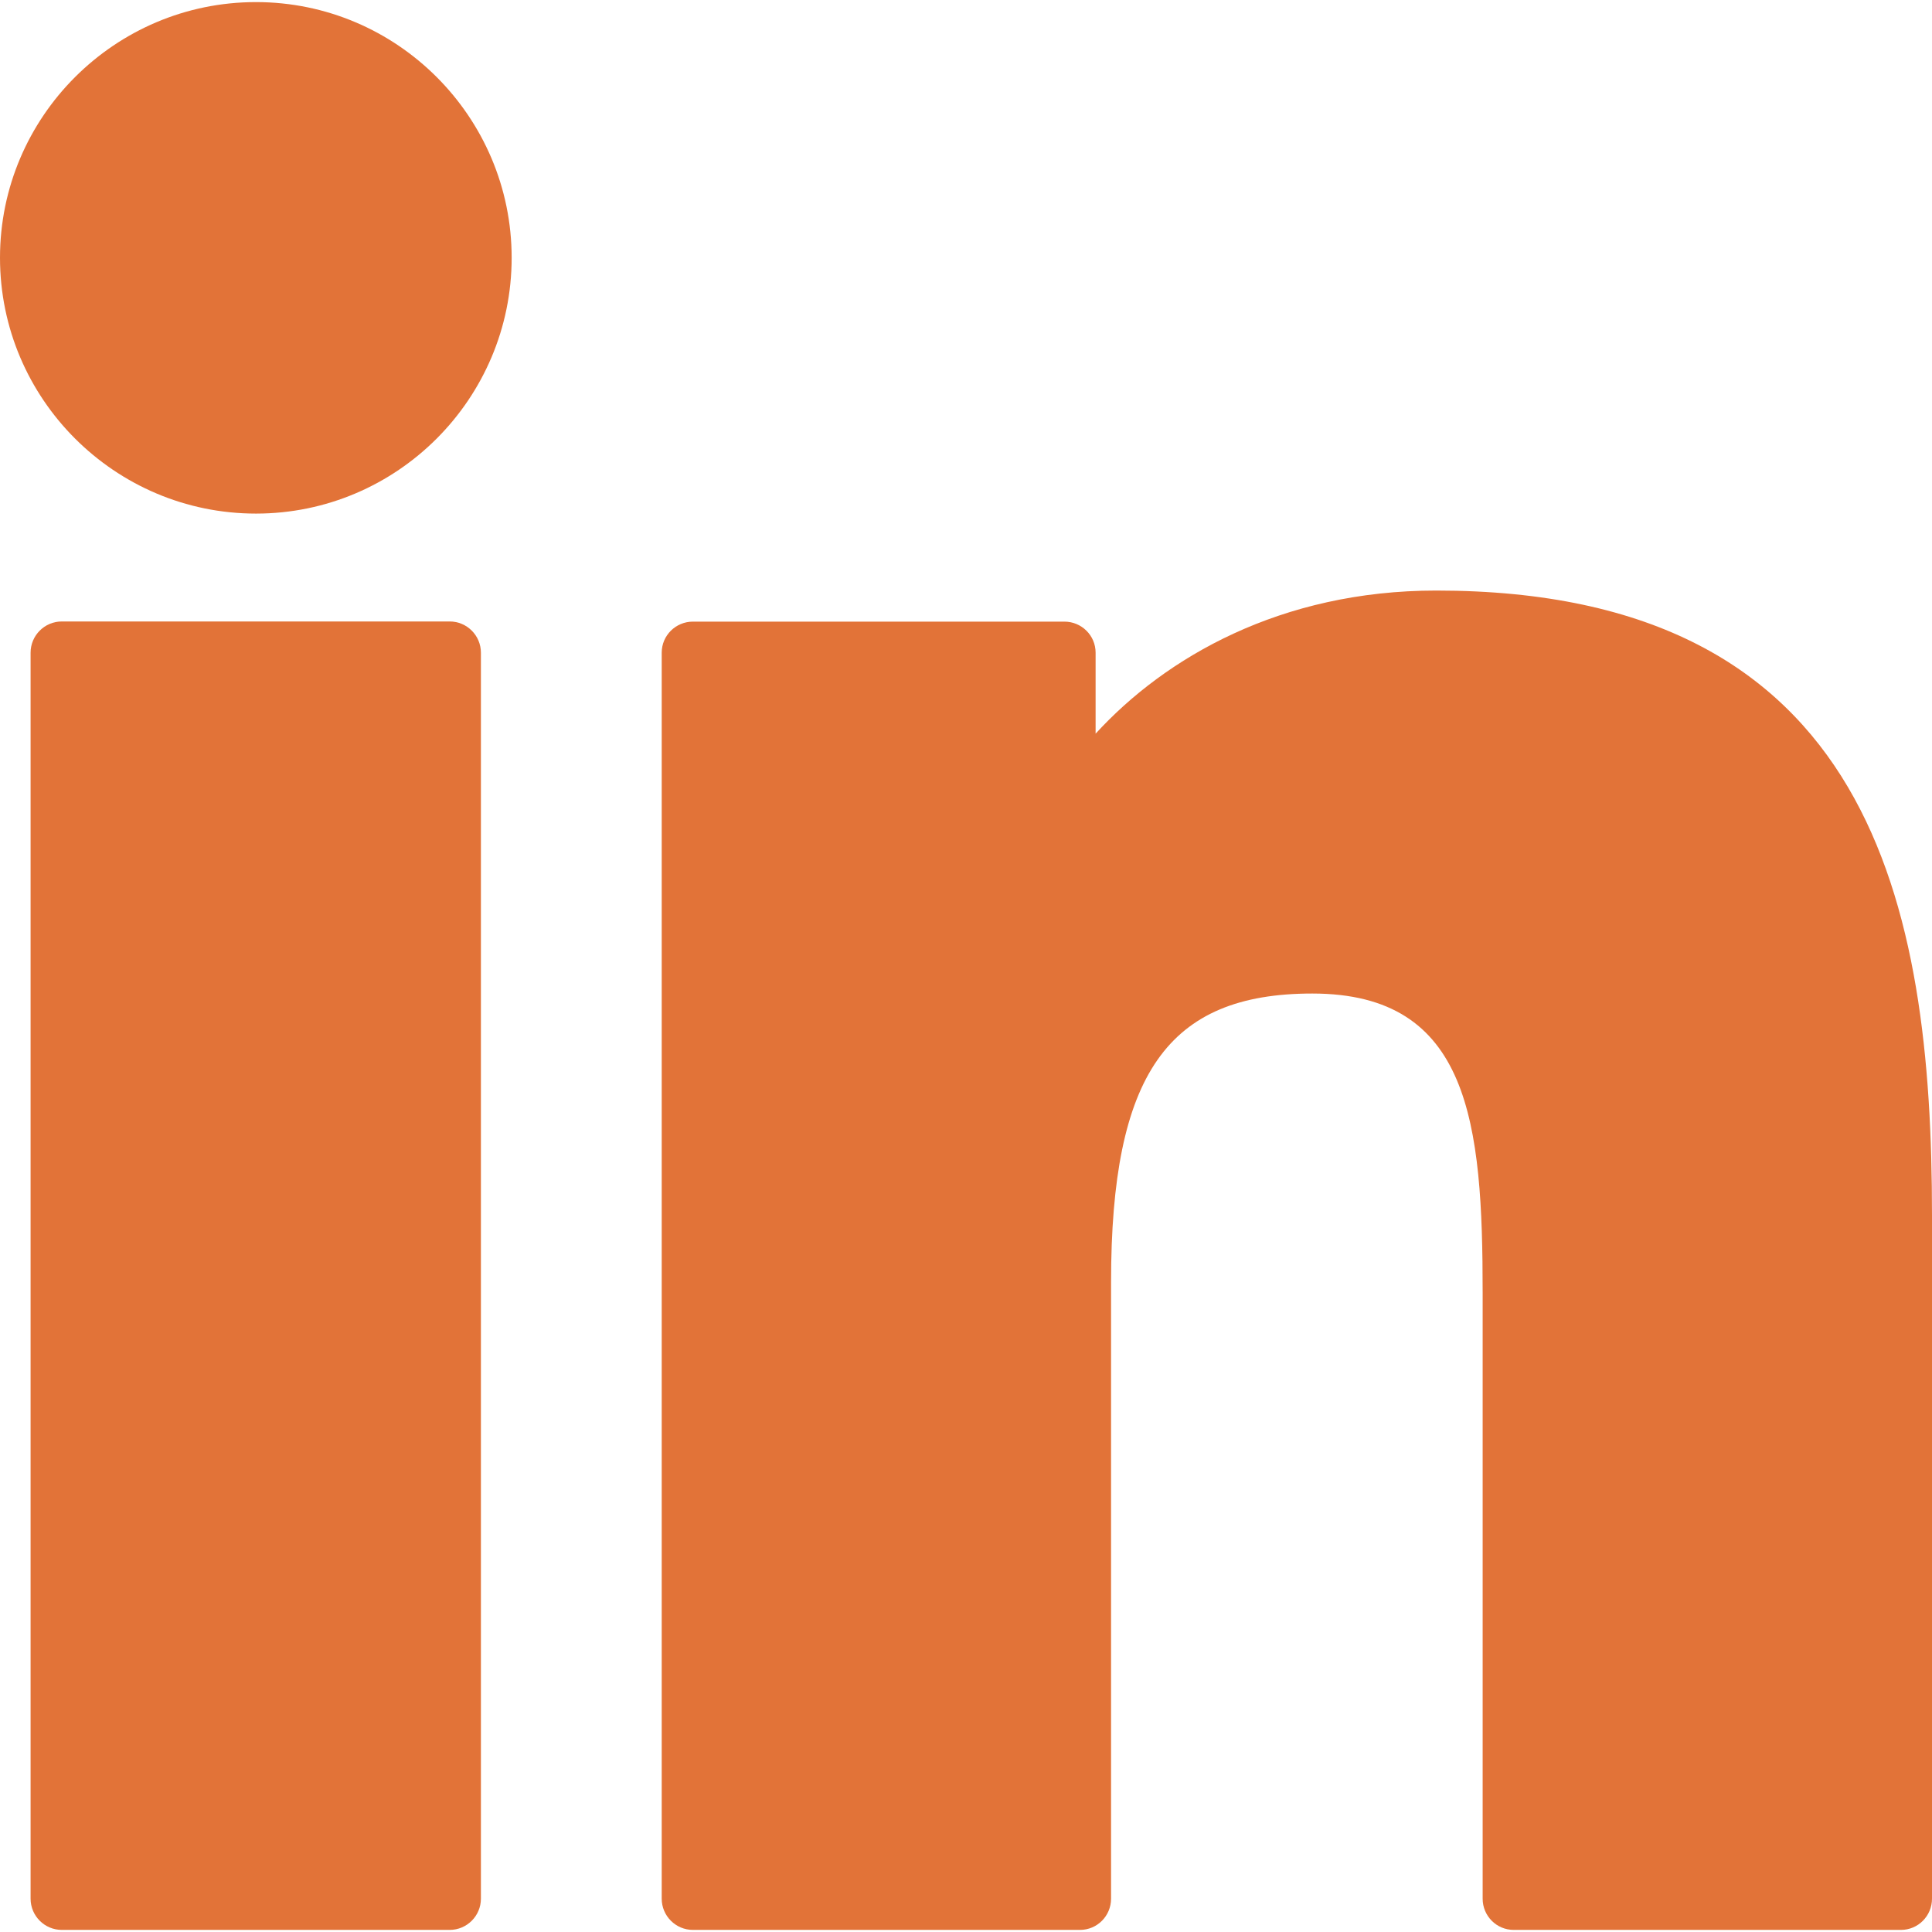
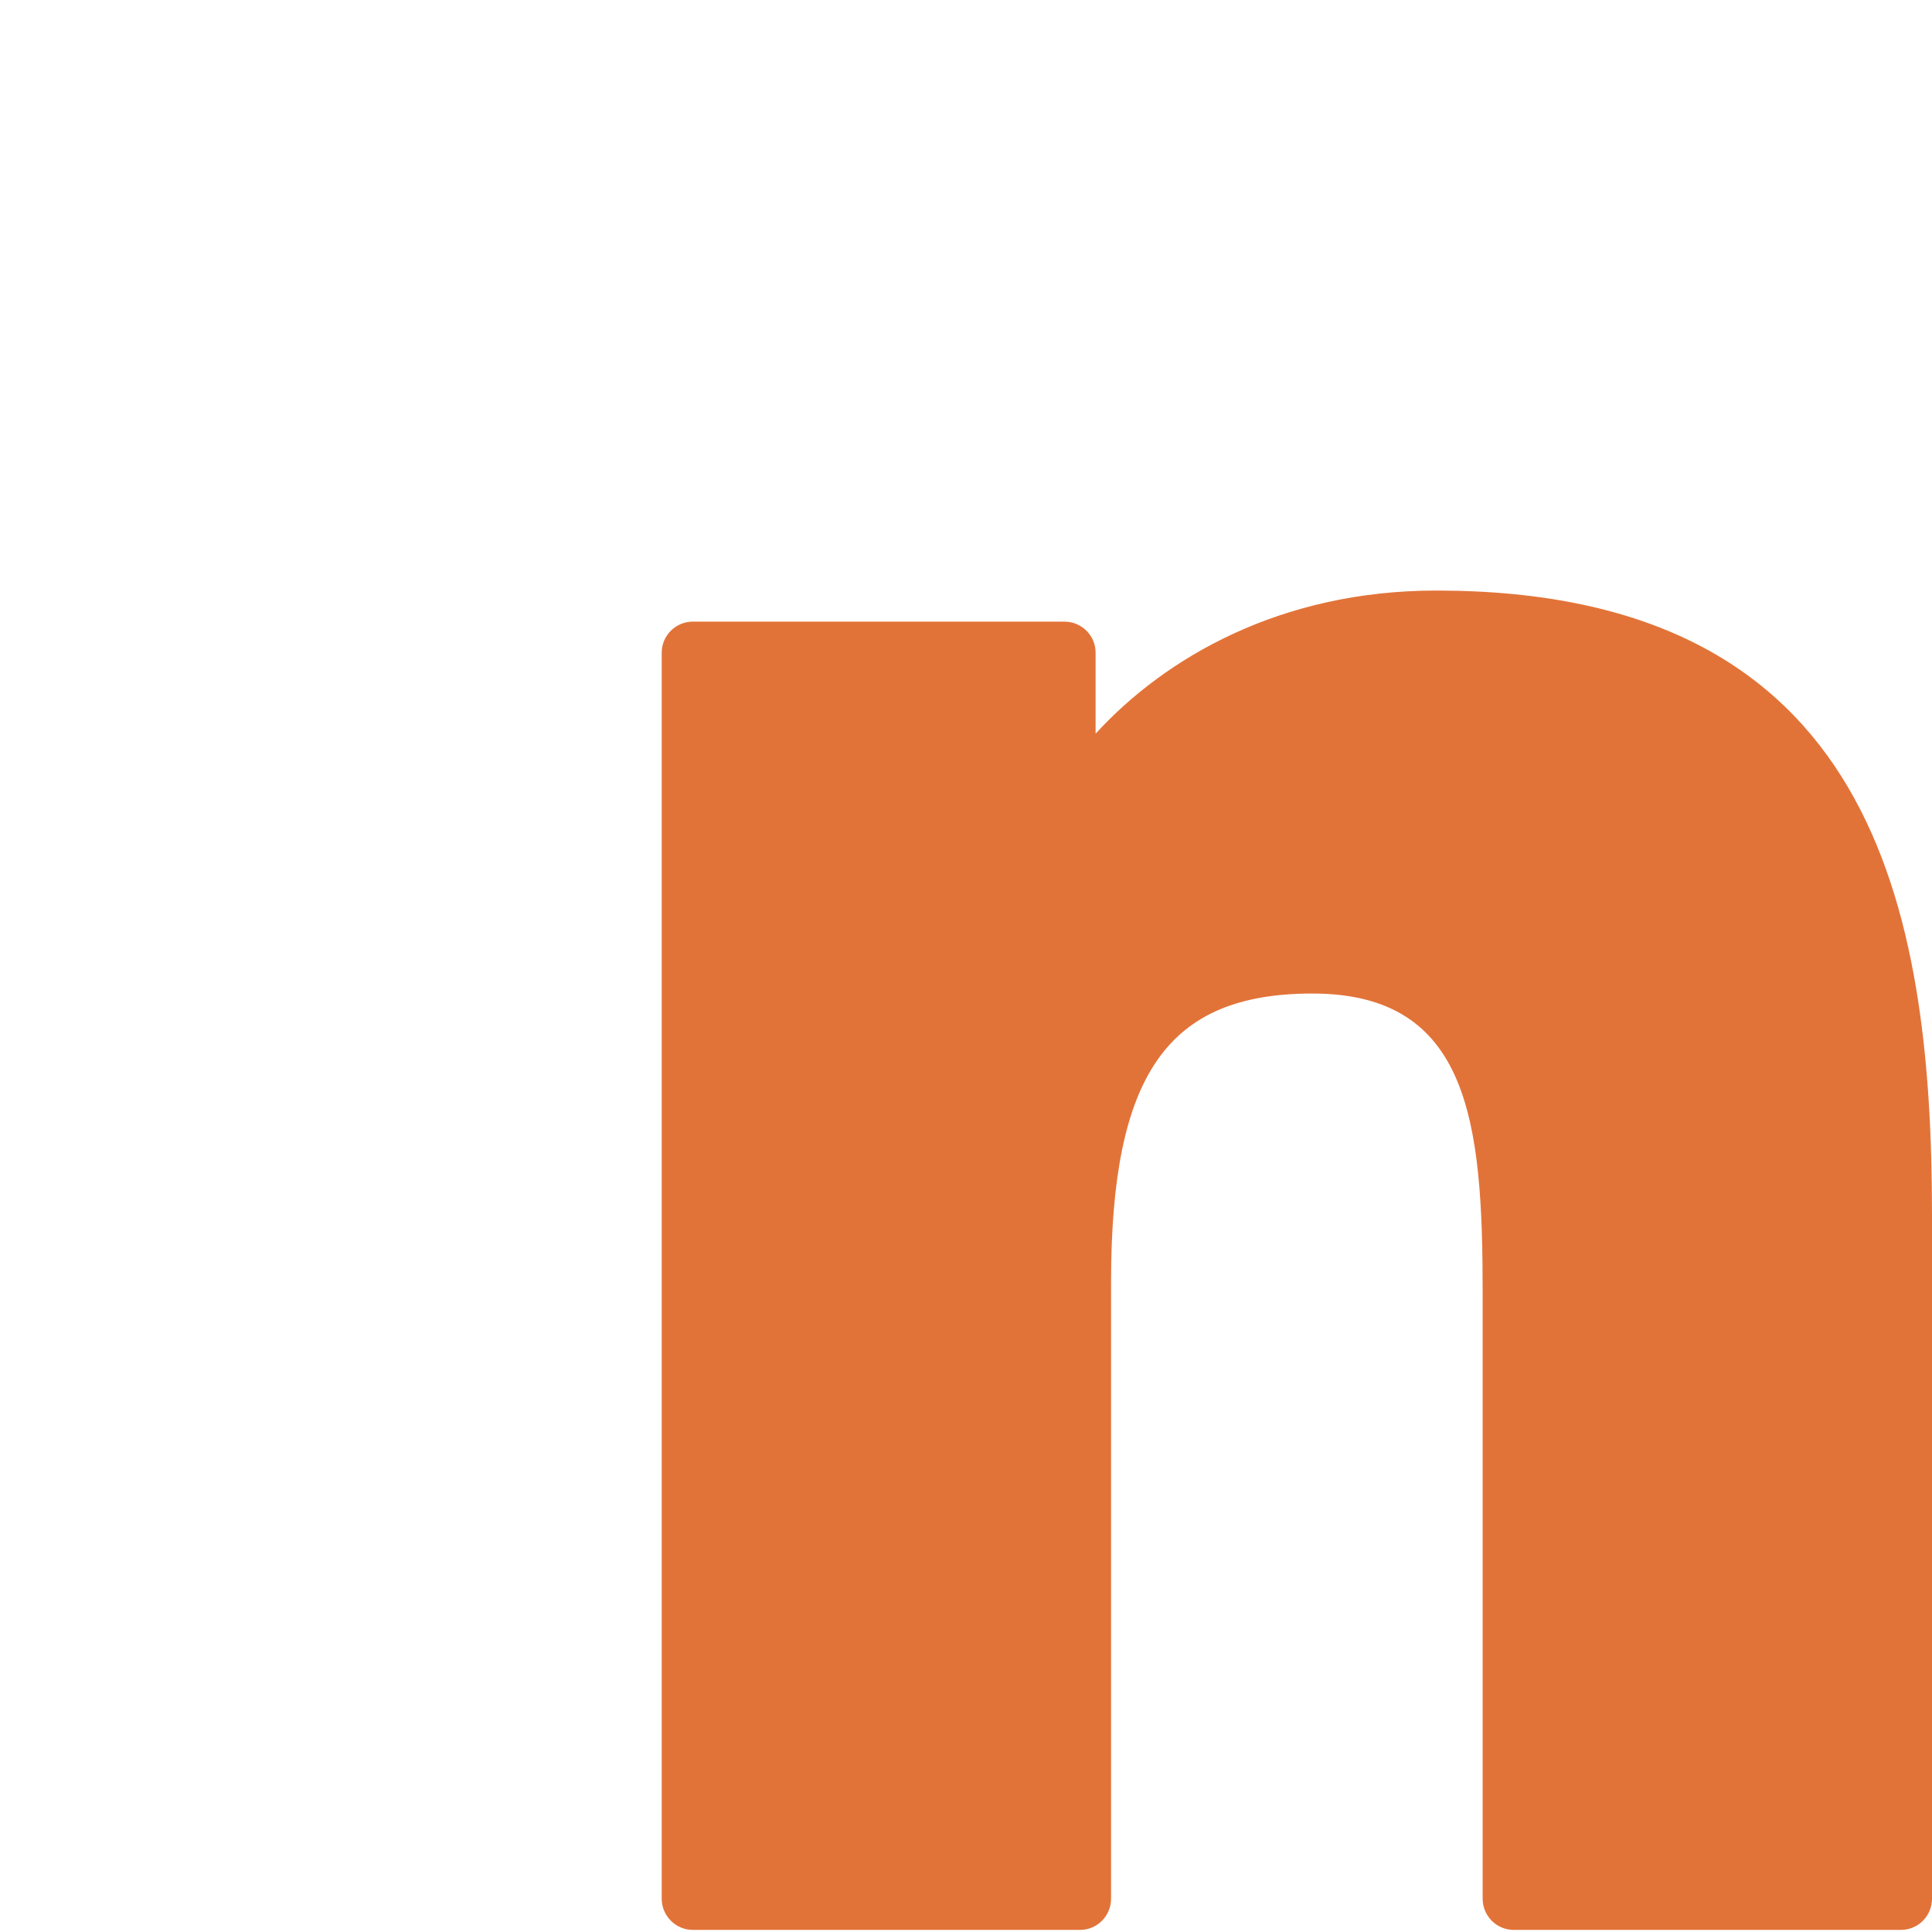
<svg xmlns="http://www.w3.org/2000/svg" width="12" height="12" viewBox="0 0 12 12" fill="none">
-   <path d="M2.793 3.86H0.384C0.277 3.86 0.19 3.947 0.19 4.054V11.793C0.19 11.9 0.277 11.987 0.384 11.987H2.793C2.9 11.987 2.987 11.9 2.987 11.793V4.054C2.987 3.947 2.9 3.86 2.793 3.86Z" fill="#E27338" />
-   <path d="M1.59 0.013C0.713 0.013 0 0.726 0 1.601C0 2.477 0.713 3.19 1.59 3.19C2.466 3.19 3.178 2.477 3.178 1.601C3.178 0.726 2.466 0.013 1.59 0.013Z" fill="#E27338" />
  <path d="M8.921 3.668C7.954 3.668 7.238 4.084 6.805 4.557V4.054C6.805 3.947 6.718 3.861 6.611 3.861H4.304C4.197 3.861 4.11 3.947 4.11 4.054V11.793C4.11 11.9 4.197 11.987 4.304 11.987H6.708C6.815 11.987 6.901 11.9 6.901 11.793V7.964C6.901 6.674 7.252 6.171 8.151 6.171C9.131 6.171 9.209 6.977 9.209 8.03V11.793C9.209 11.9 9.295 11.987 9.402 11.987H11.807C11.914 11.987 12 11.9 12 11.793V7.548C12 5.63 11.634 3.668 8.921 3.668Z" fill="#E27338" />
</svg>